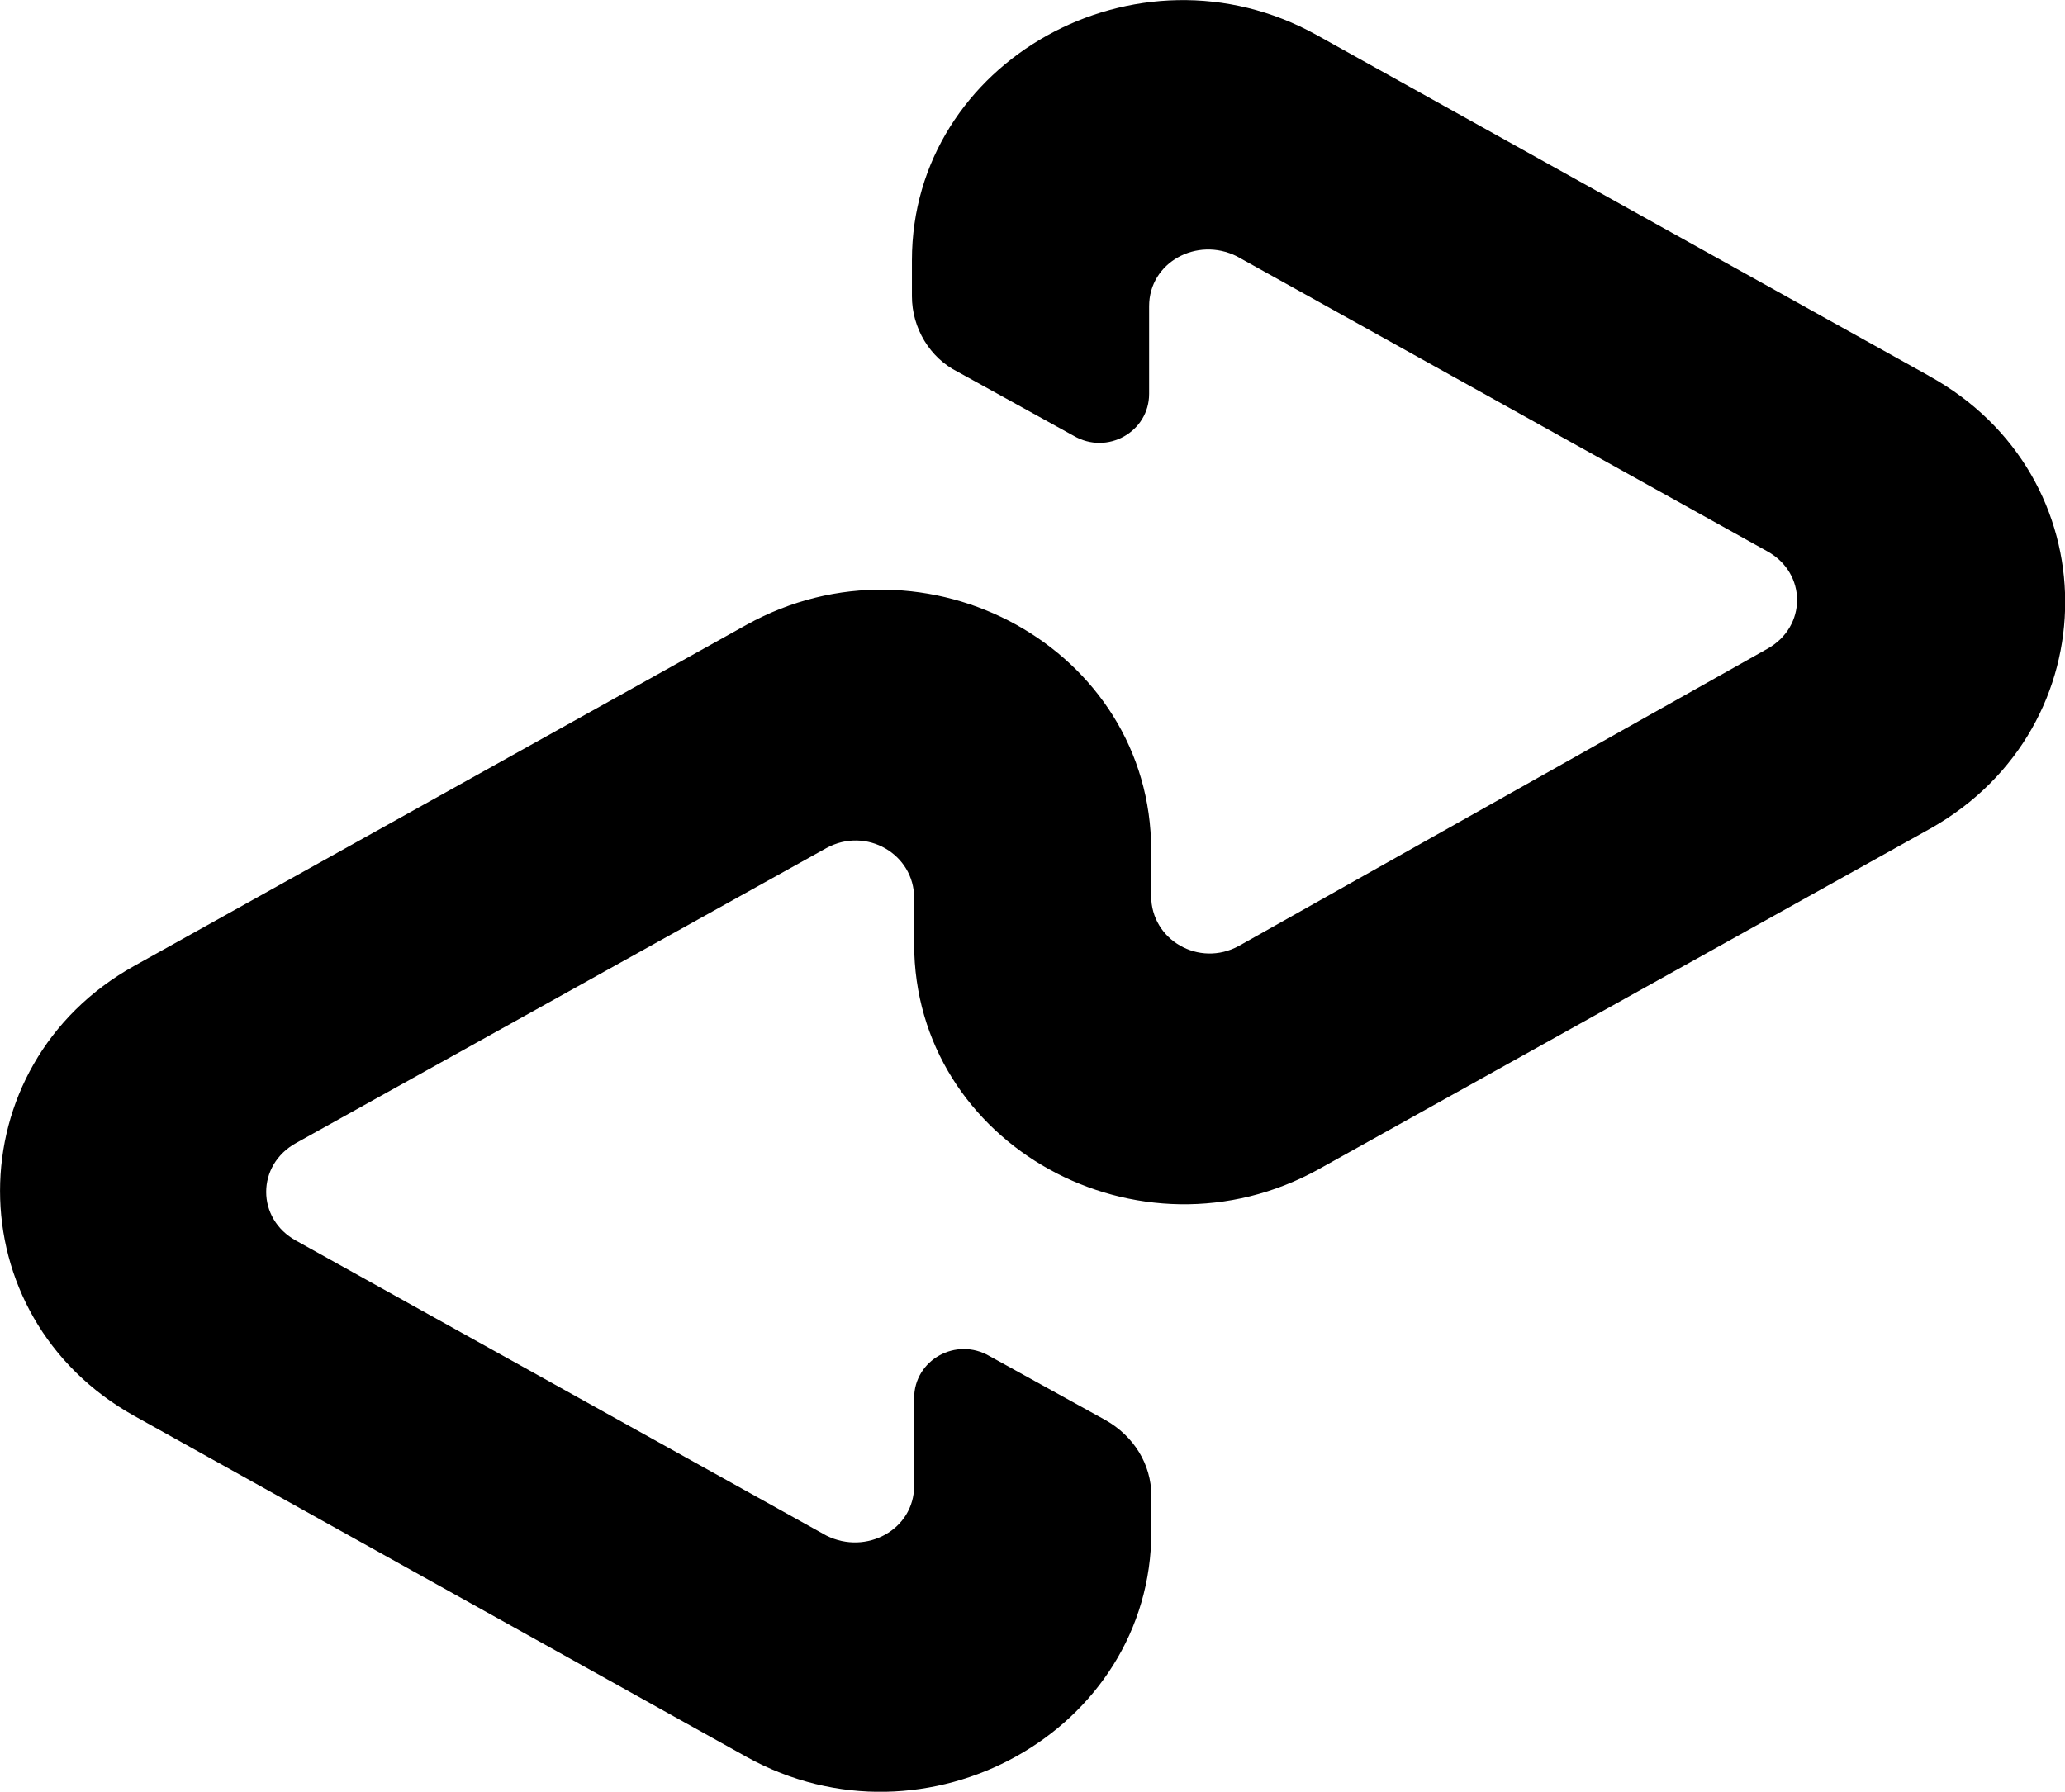
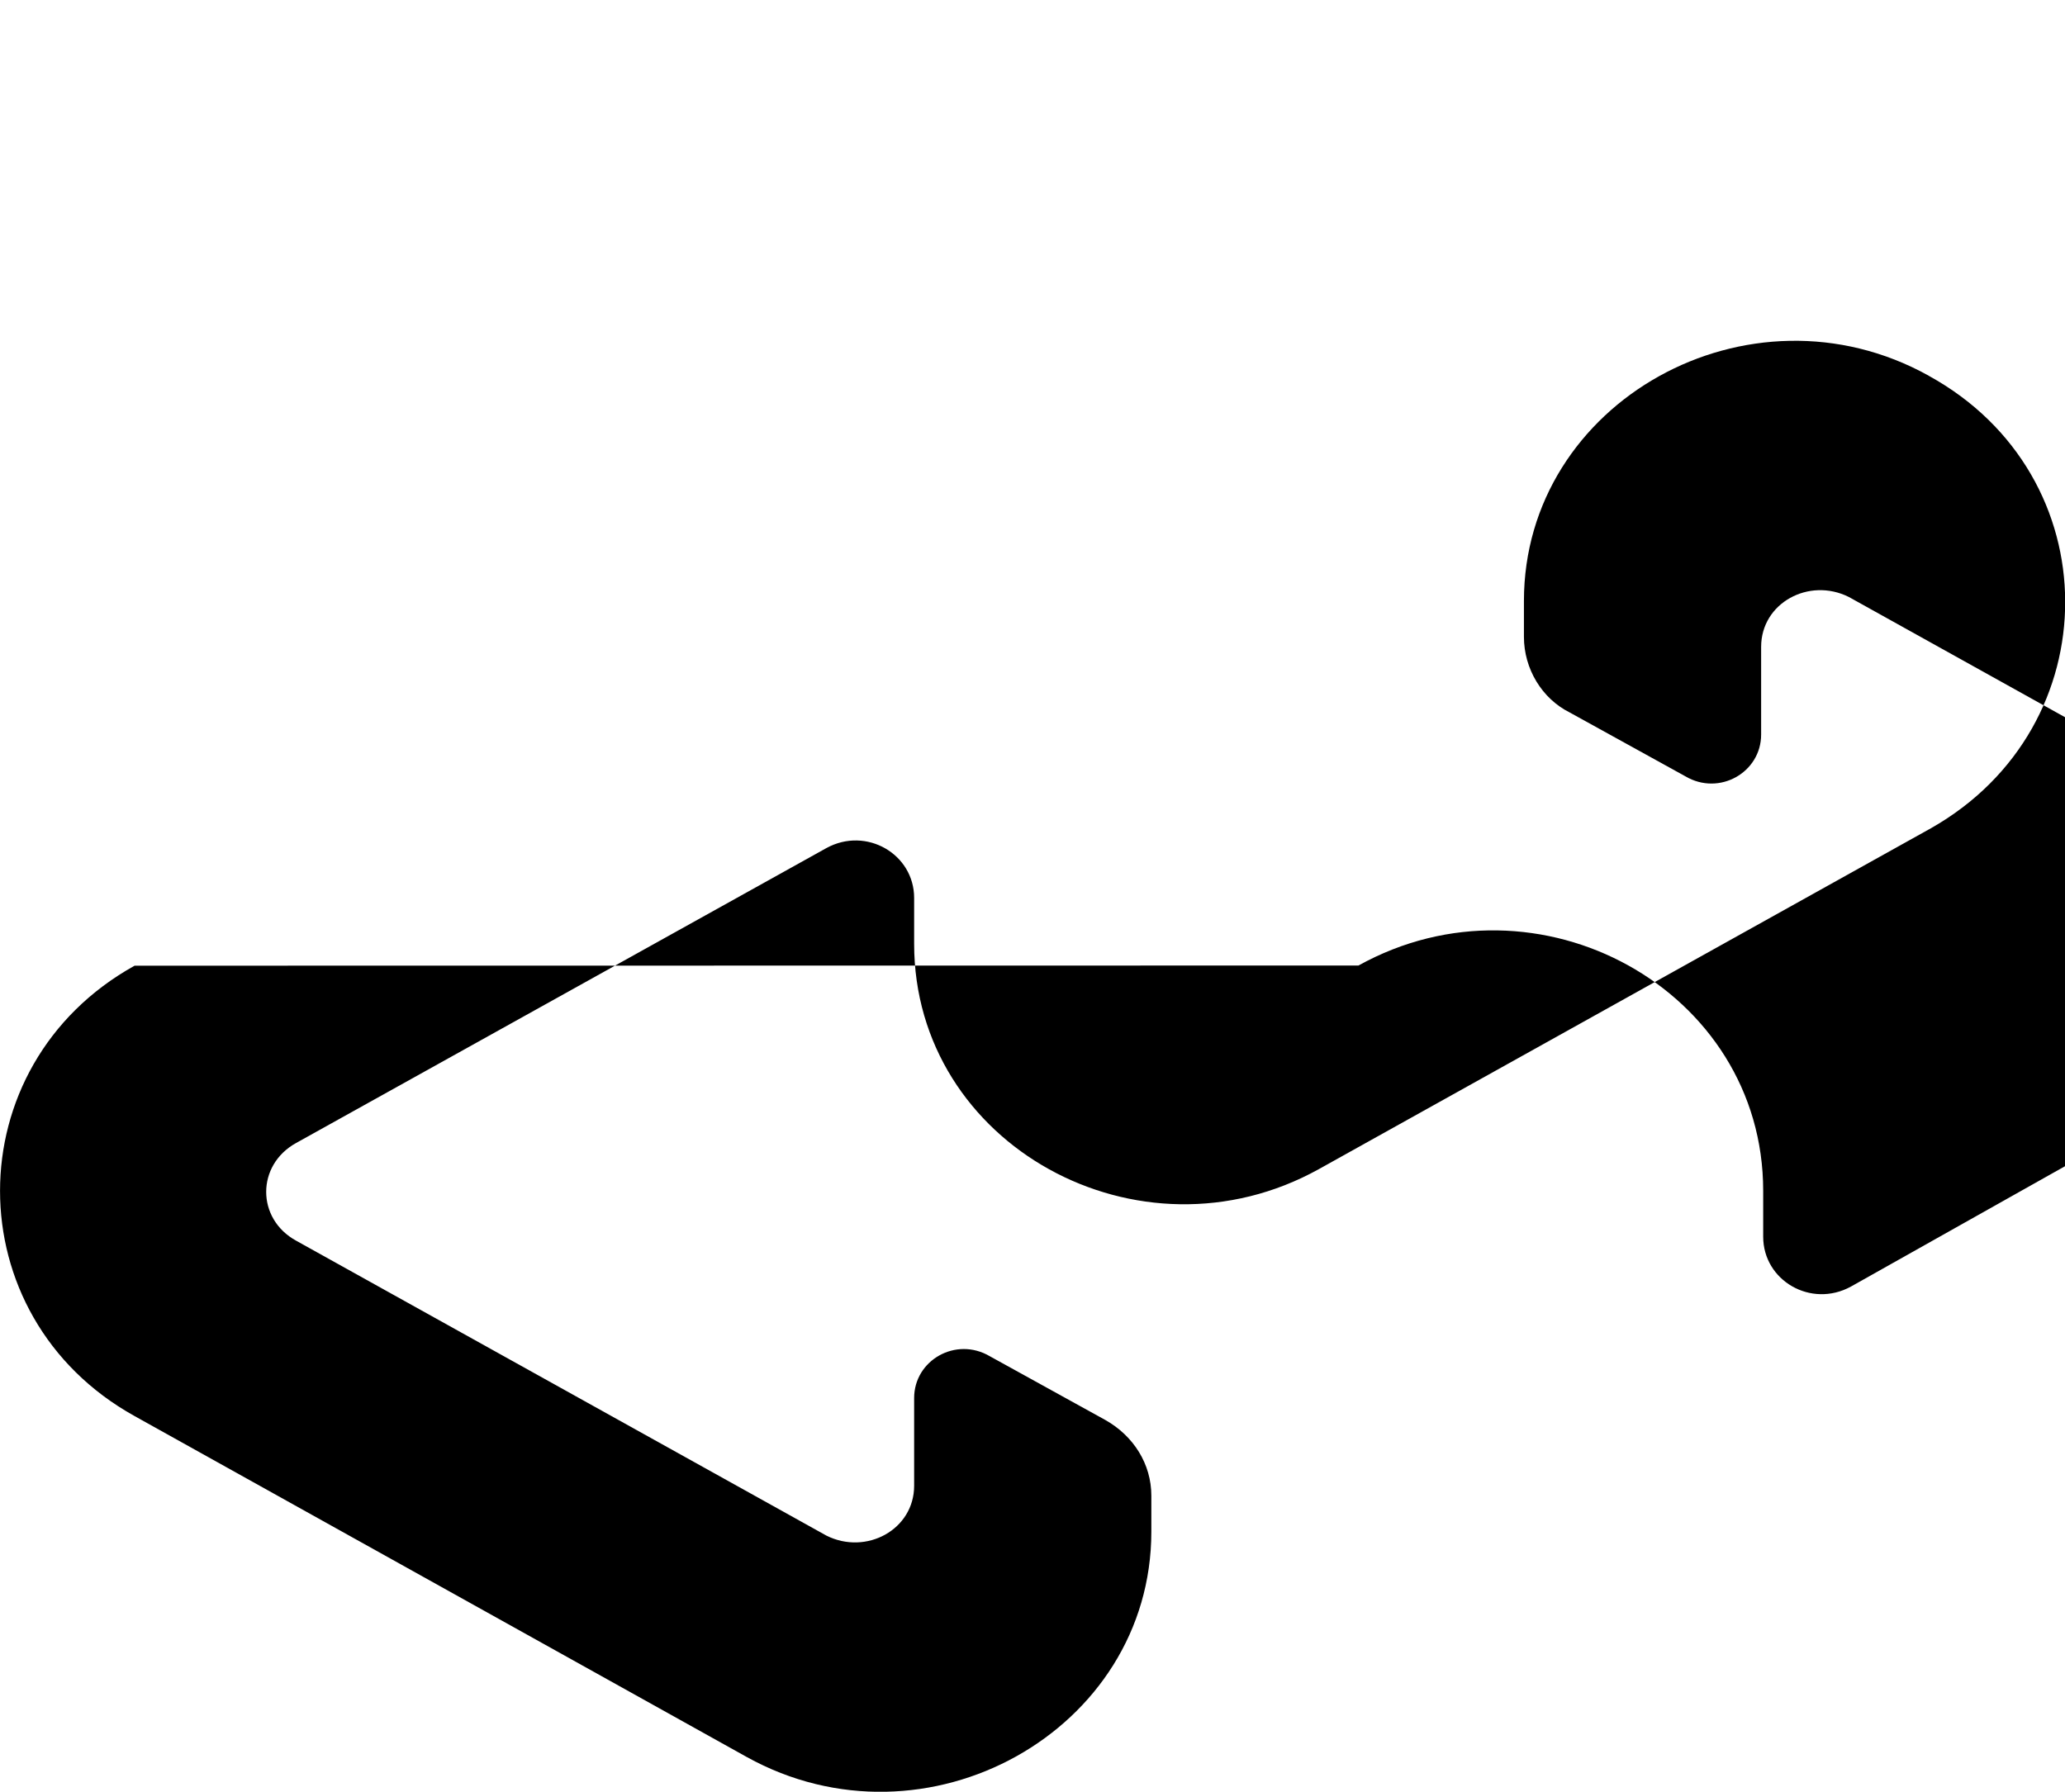
<svg xmlns="http://www.w3.org/2000/svg" id="Layer_2" viewBox="0 0 130.41 113.18">
  <g id="Layer_1-2">
-     <path d="m121.8,23.73L83.15,2.21c-11.33-6.29-25.56,1.64-25.56,14.23v2.27c0,2.01,1.13,3.9,2.9,4.78l7.3,4.03c2.14,1.26,4.78-.25,4.78-2.64v-5.54c0-2.77,3.02-4.41,5.54-3.15l33.49,18.63c2.52,1.38,2.52,4.78,0,6.17l-33.36,18.76c-2.52,1.38-5.54-.38-5.54-3.15v-2.9c0-12.72-14.23-20.52-25.56-14.23L8.5,61c-11.33,6.29-11.33,22.16,0,28.45l38.65,21.53c11.33,6.29,25.56-1.64,25.56-14.23v-2.27c0-2.01-1.13-3.78-2.9-4.78l-7.3-4.03c-2.14-1.26-4.78.25-4.78,2.64v5.54c0,2.77-3.02,4.41-5.54,3.15l-33.49-18.63c-2.52-1.38-2.52-4.78,0-6.17l33.49-18.63c2.52-1.38,5.54.38,5.54,3.15v2.9c0,12.72,14.23,20.52,25.56,14.23l38.65-21.53c11.33-6.42,11.33-22.28-.13-28.58Z" />
+     <path d="m121.8,23.73c-11.33-6.29-25.56,1.64-25.56,14.23v2.27c0,2.01,1.13,3.9,2.9,4.78l7.3,4.03c2.14,1.26,4.78-.25,4.78-2.64v-5.54c0-2.77,3.02-4.41,5.54-3.15l33.49,18.63c2.52,1.38,2.52,4.78,0,6.17l-33.36,18.76c-2.52,1.38-5.54-.38-5.54-3.15v-2.9c0-12.72-14.23-20.52-25.56-14.23L8.5,61c-11.33,6.29-11.33,22.16,0,28.45l38.65,21.53c11.33,6.29,25.56-1.64,25.56-14.23v-2.27c0-2.01-1.13-3.78-2.9-4.78l-7.3-4.03c-2.14-1.26-4.78.25-4.78,2.64v5.54c0,2.77-3.02,4.41-5.54,3.15l-33.49-18.63c-2.52-1.38-2.52-4.78,0-6.17l33.49-18.63c2.52-1.38,5.54.38,5.54,3.15v2.9c0,12.72,14.23,20.52,25.56,14.23l38.65-21.53c11.33-6.42,11.33-22.28-.13-28.58Z" />
  </g>
</svg>